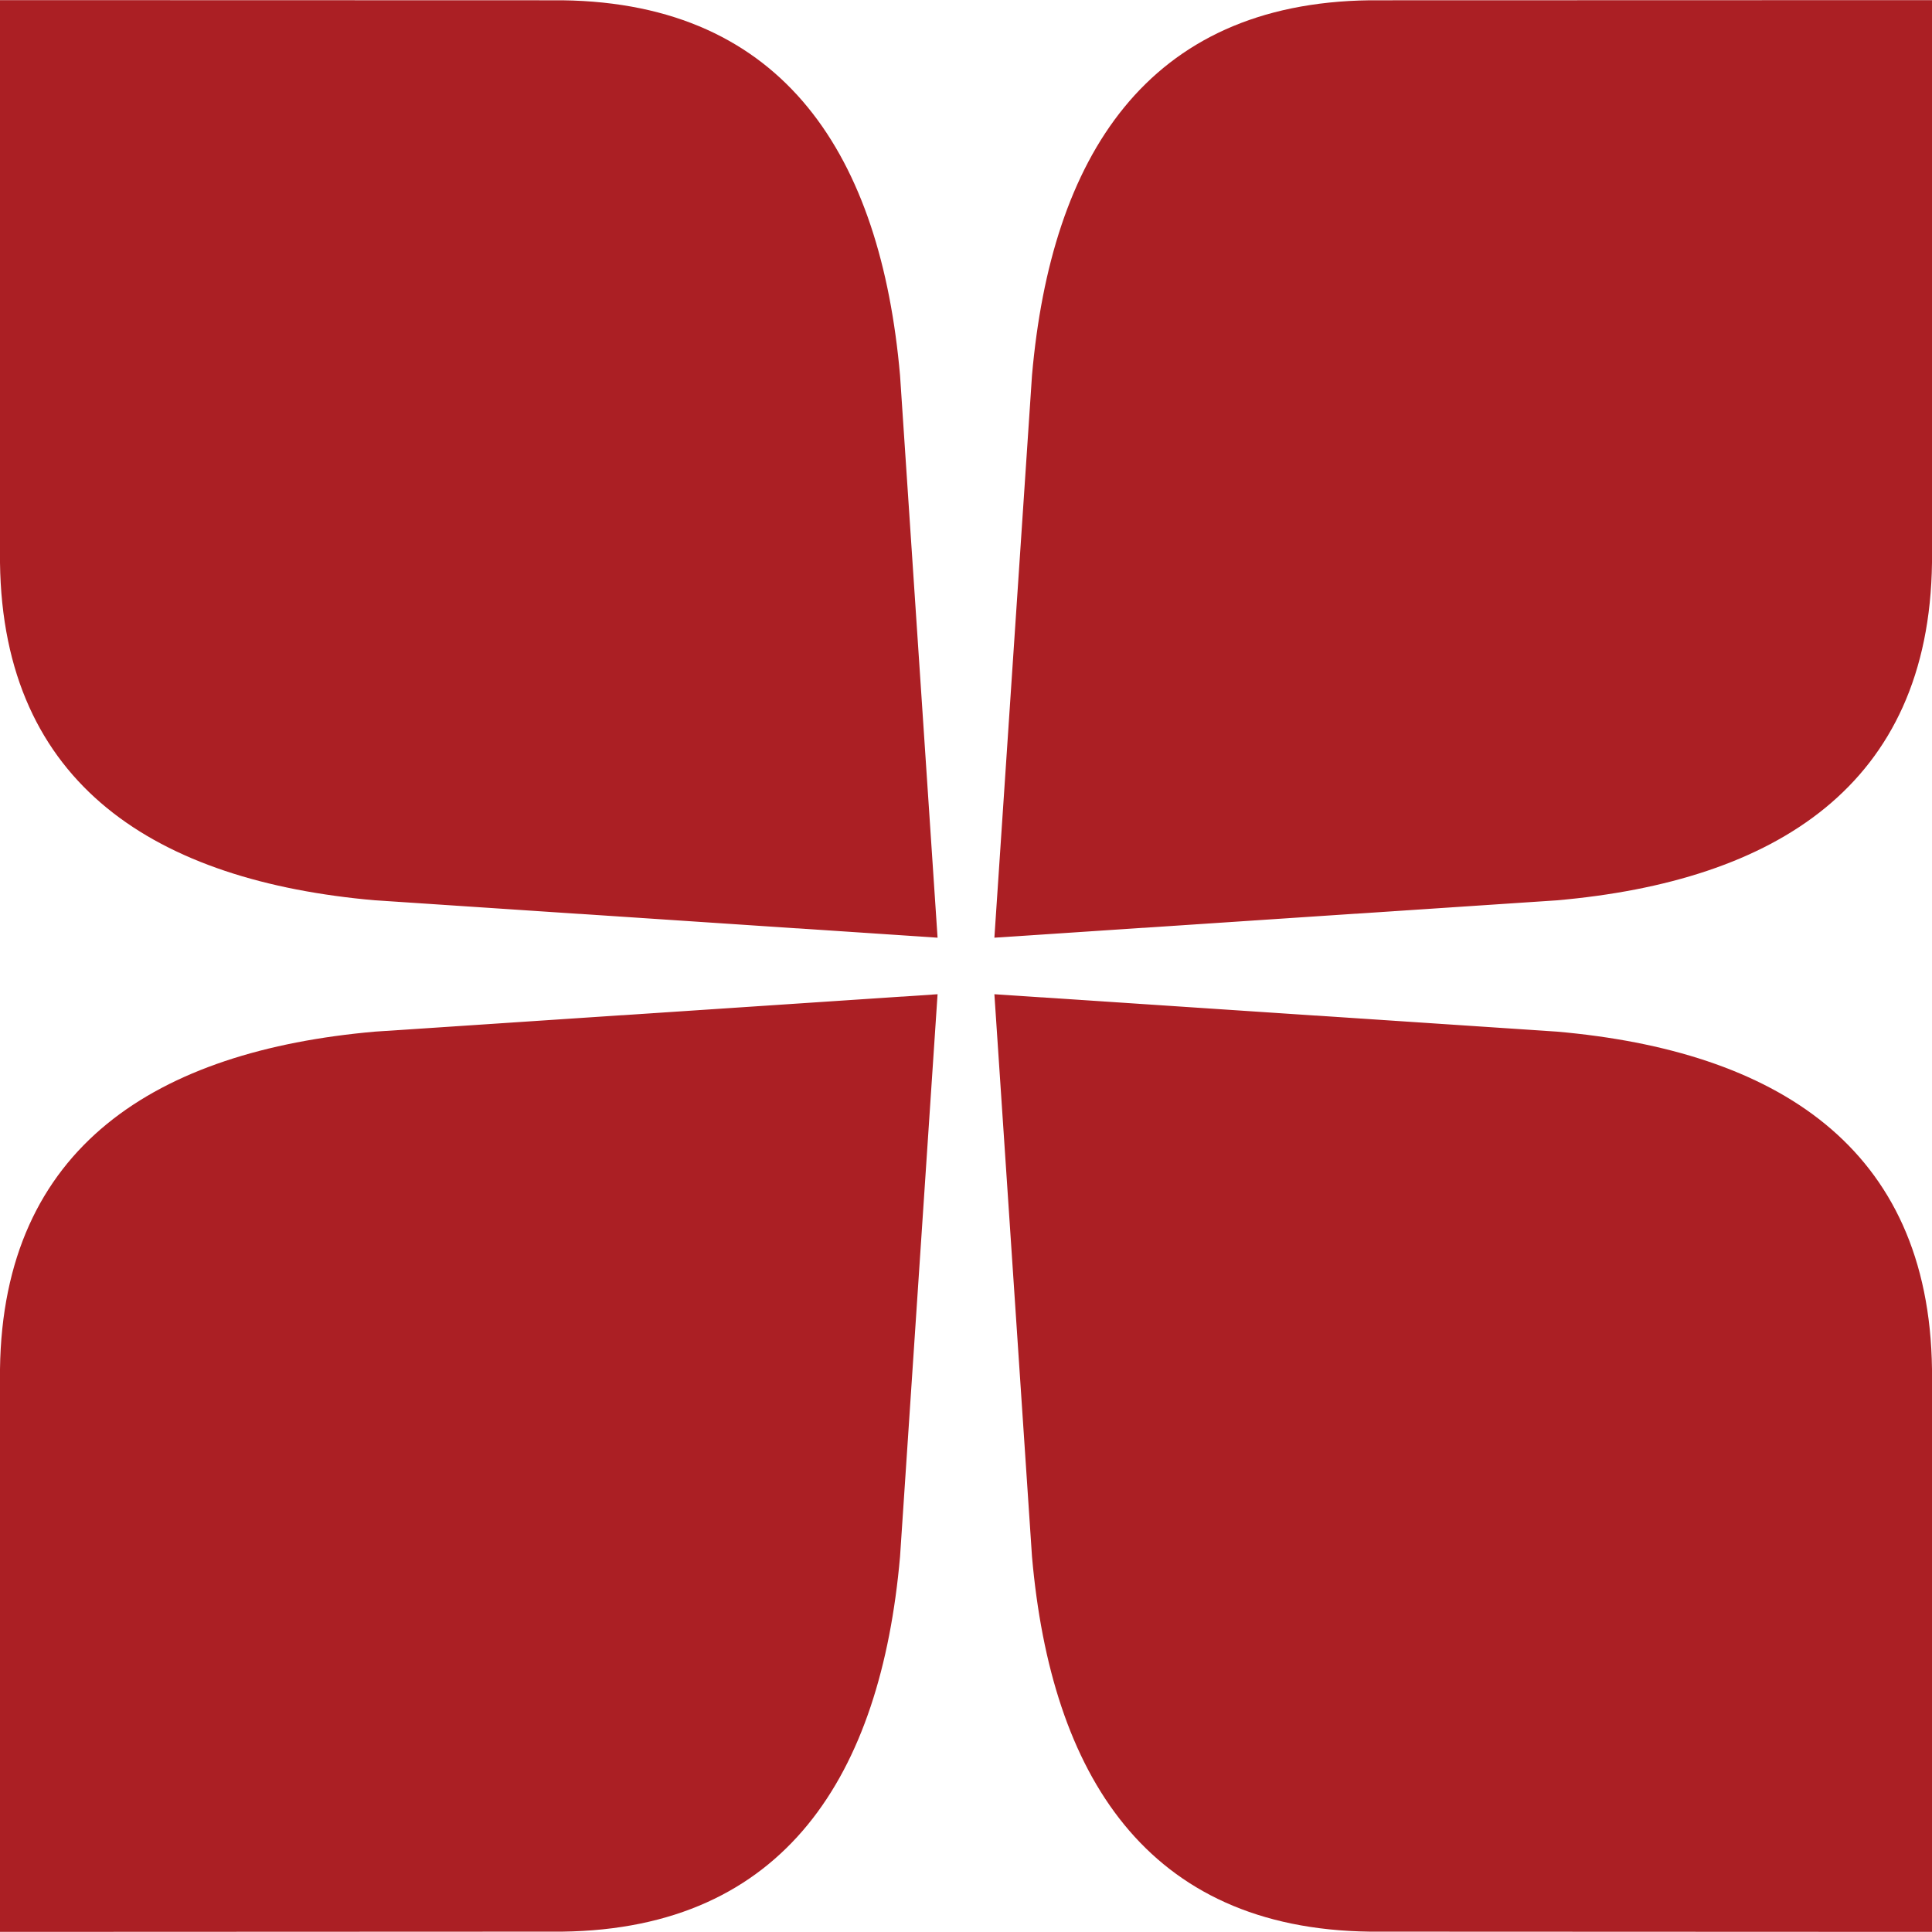
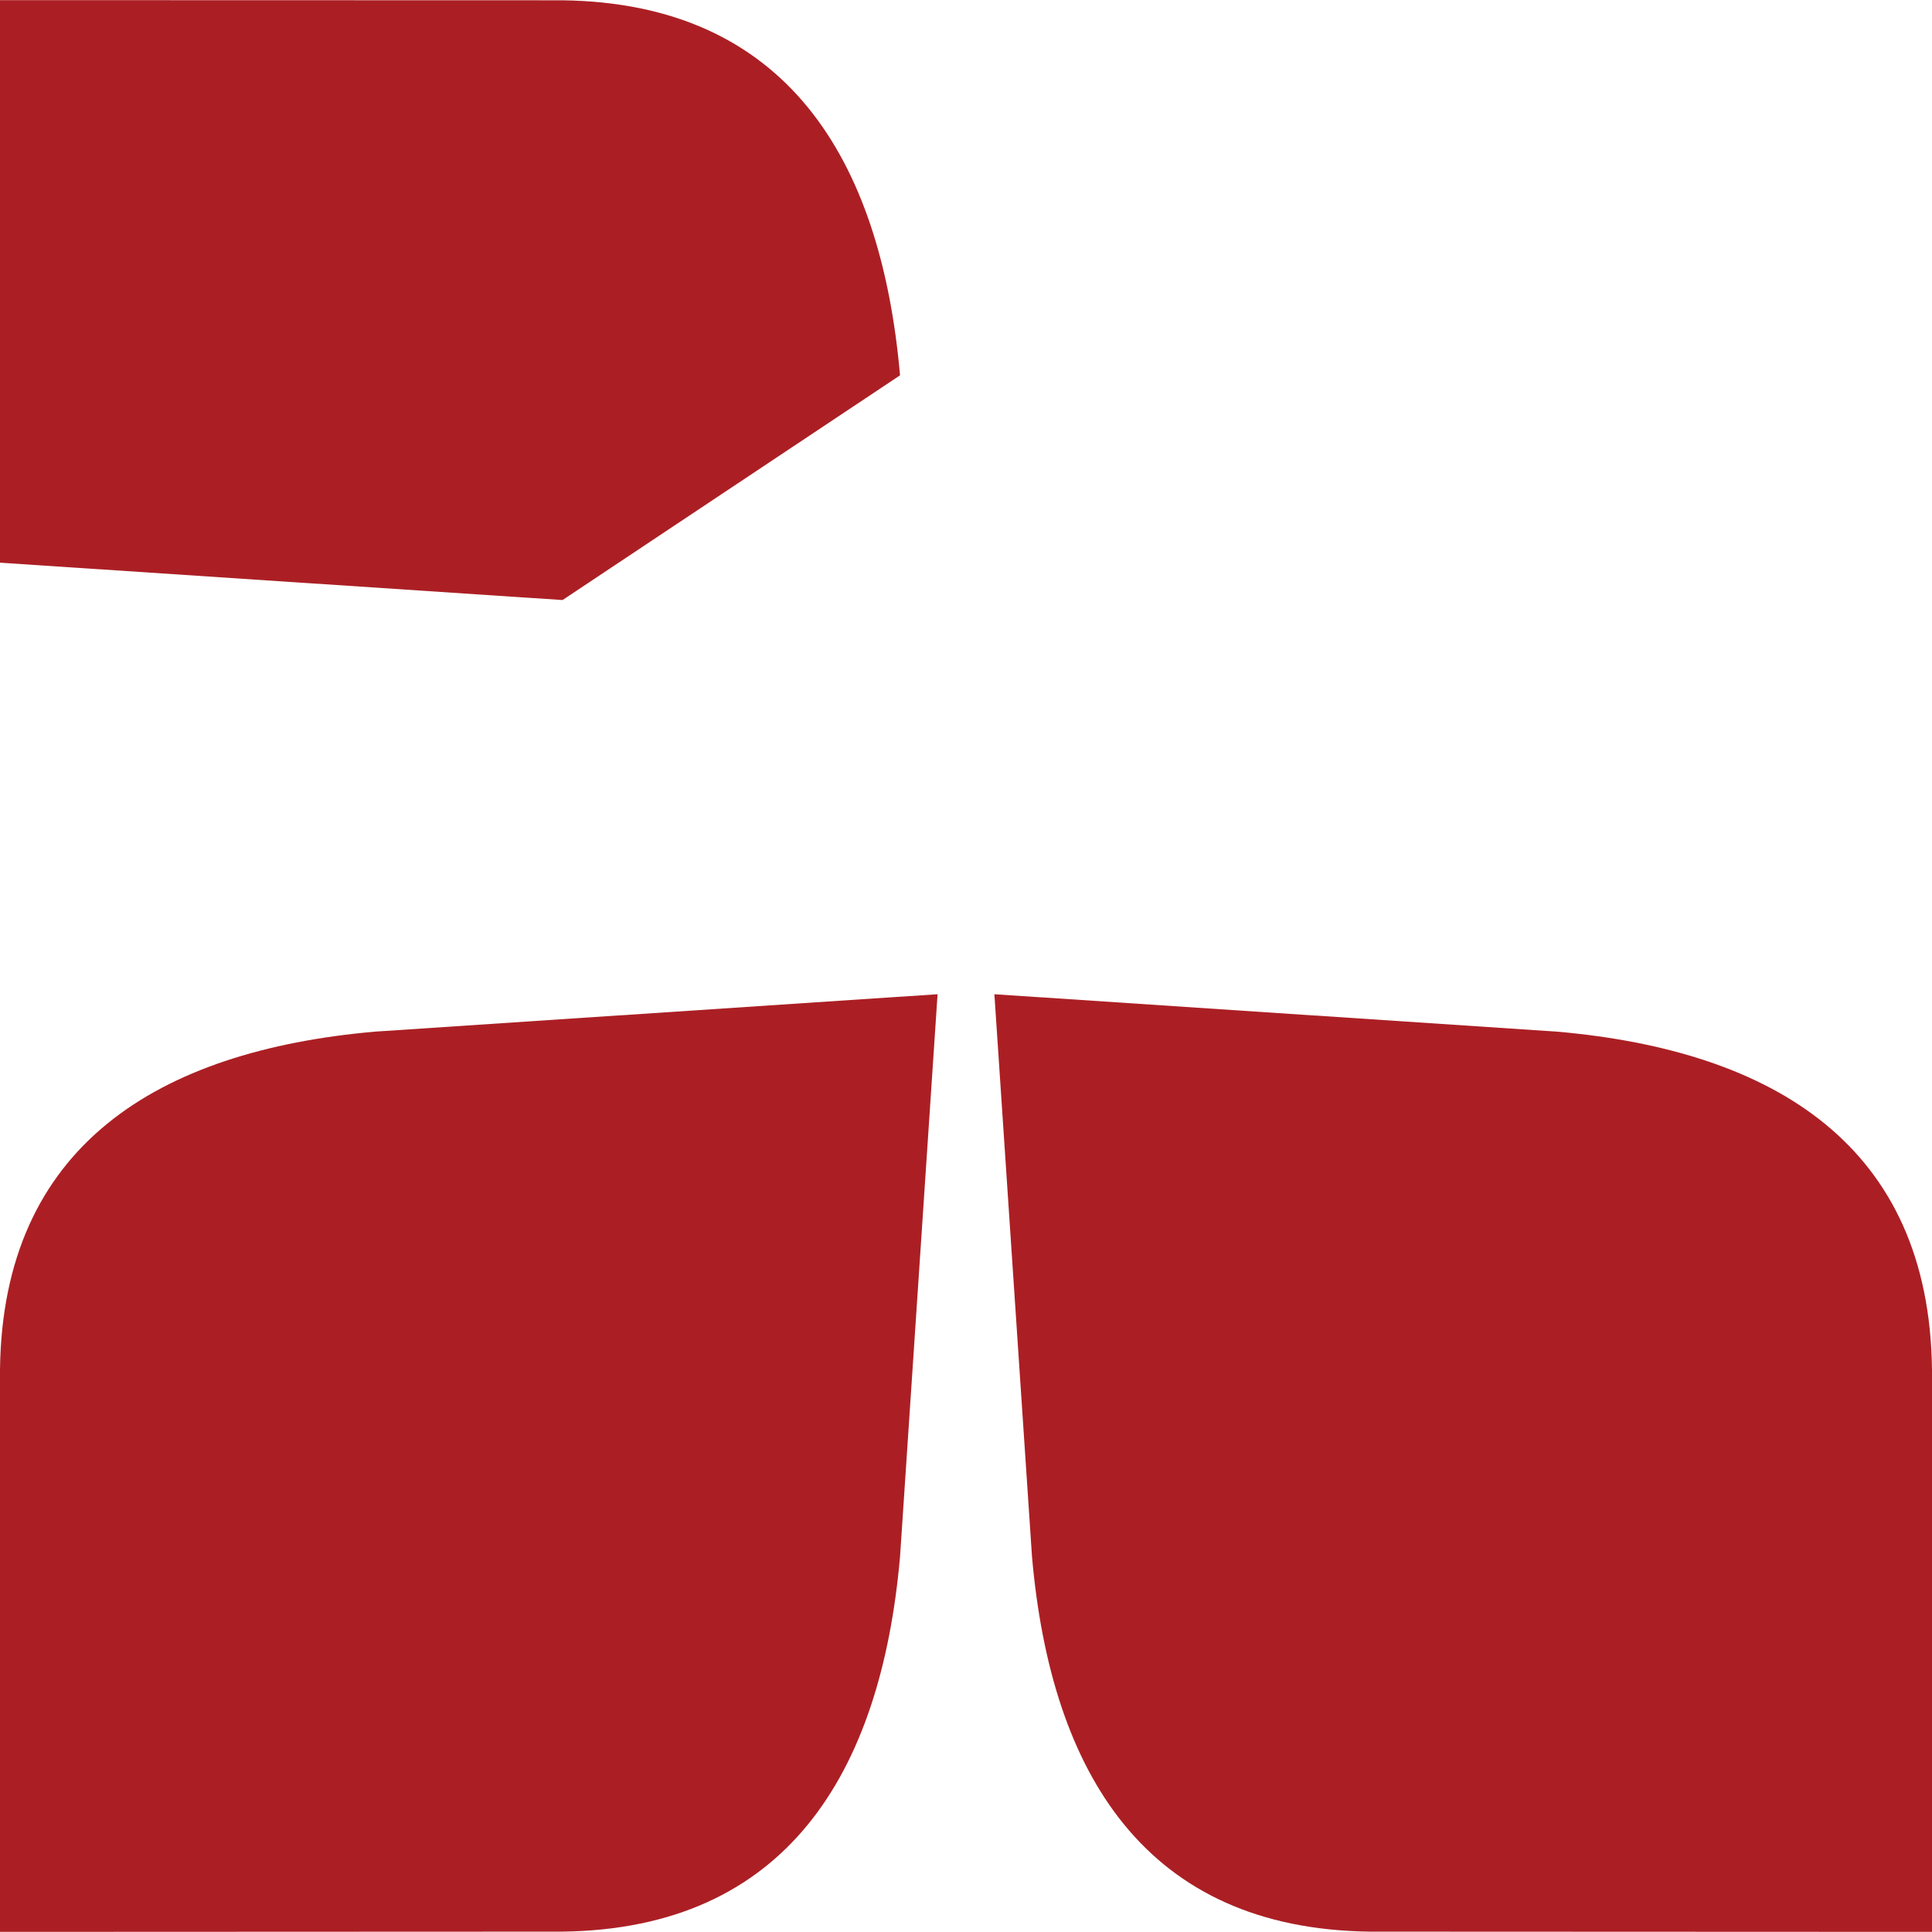
<svg xmlns="http://www.w3.org/2000/svg" version="1.1" id="圖層_1" x="0px" y="0px" width="512px" height="512px" viewBox="0 0 512 512" enable-background="new 0 0 512 512" xml:space="preserve">
  <g>
    <g>
-       <path fill="#AB1F24" d="M238.52,99.468c-5.08-57.724-30.349-98.629-89.477-99.391L0,0.035v149.079    c0.756,59.133,41.658,84.402,99.387,89.481l149.079,9.903L238.52,99.468z" />
+       <path fill="#AB1F24" d="M238.52,99.468c-5.08-57.724-30.349-98.629-89.477-99.391L0,0.035v149.079    l149.079,9.903L238.52,99.468z" />
    </g>
    <g>
-       <path fill="#AB1F24" d="M273.491,99.468c5.065-57.724,30.34-98.629,89.473-99.391L512,0.035v149.079    c-0.761,59.133-41.652,84.402-99.387,89.481l-149.09,9.903L273.491,99.468z" />
-     </g>
+       </g>
    <g>
      <path fill="#AB1F24" d="M238.52,412.526c-5.08,57.728-30.349,98.622-89.477,99.376L0,511.965v-149.1    c0.756-59.115,41.658-84.393,99.387-89.473l149.079-9.911L238.52,412.526z" />
    </g>
    <g>
      <path fill="#AB1F24" d="M273.491,412.526c5.065,57.728,30.34,98.622,89.473,99.376L512,511.965v-149.1    c-0.761-59.115-41.652-84.393-99.387-89.473l-149.09-9.911L273.491,412.526z" />
    </g>
  </g>
</svg>